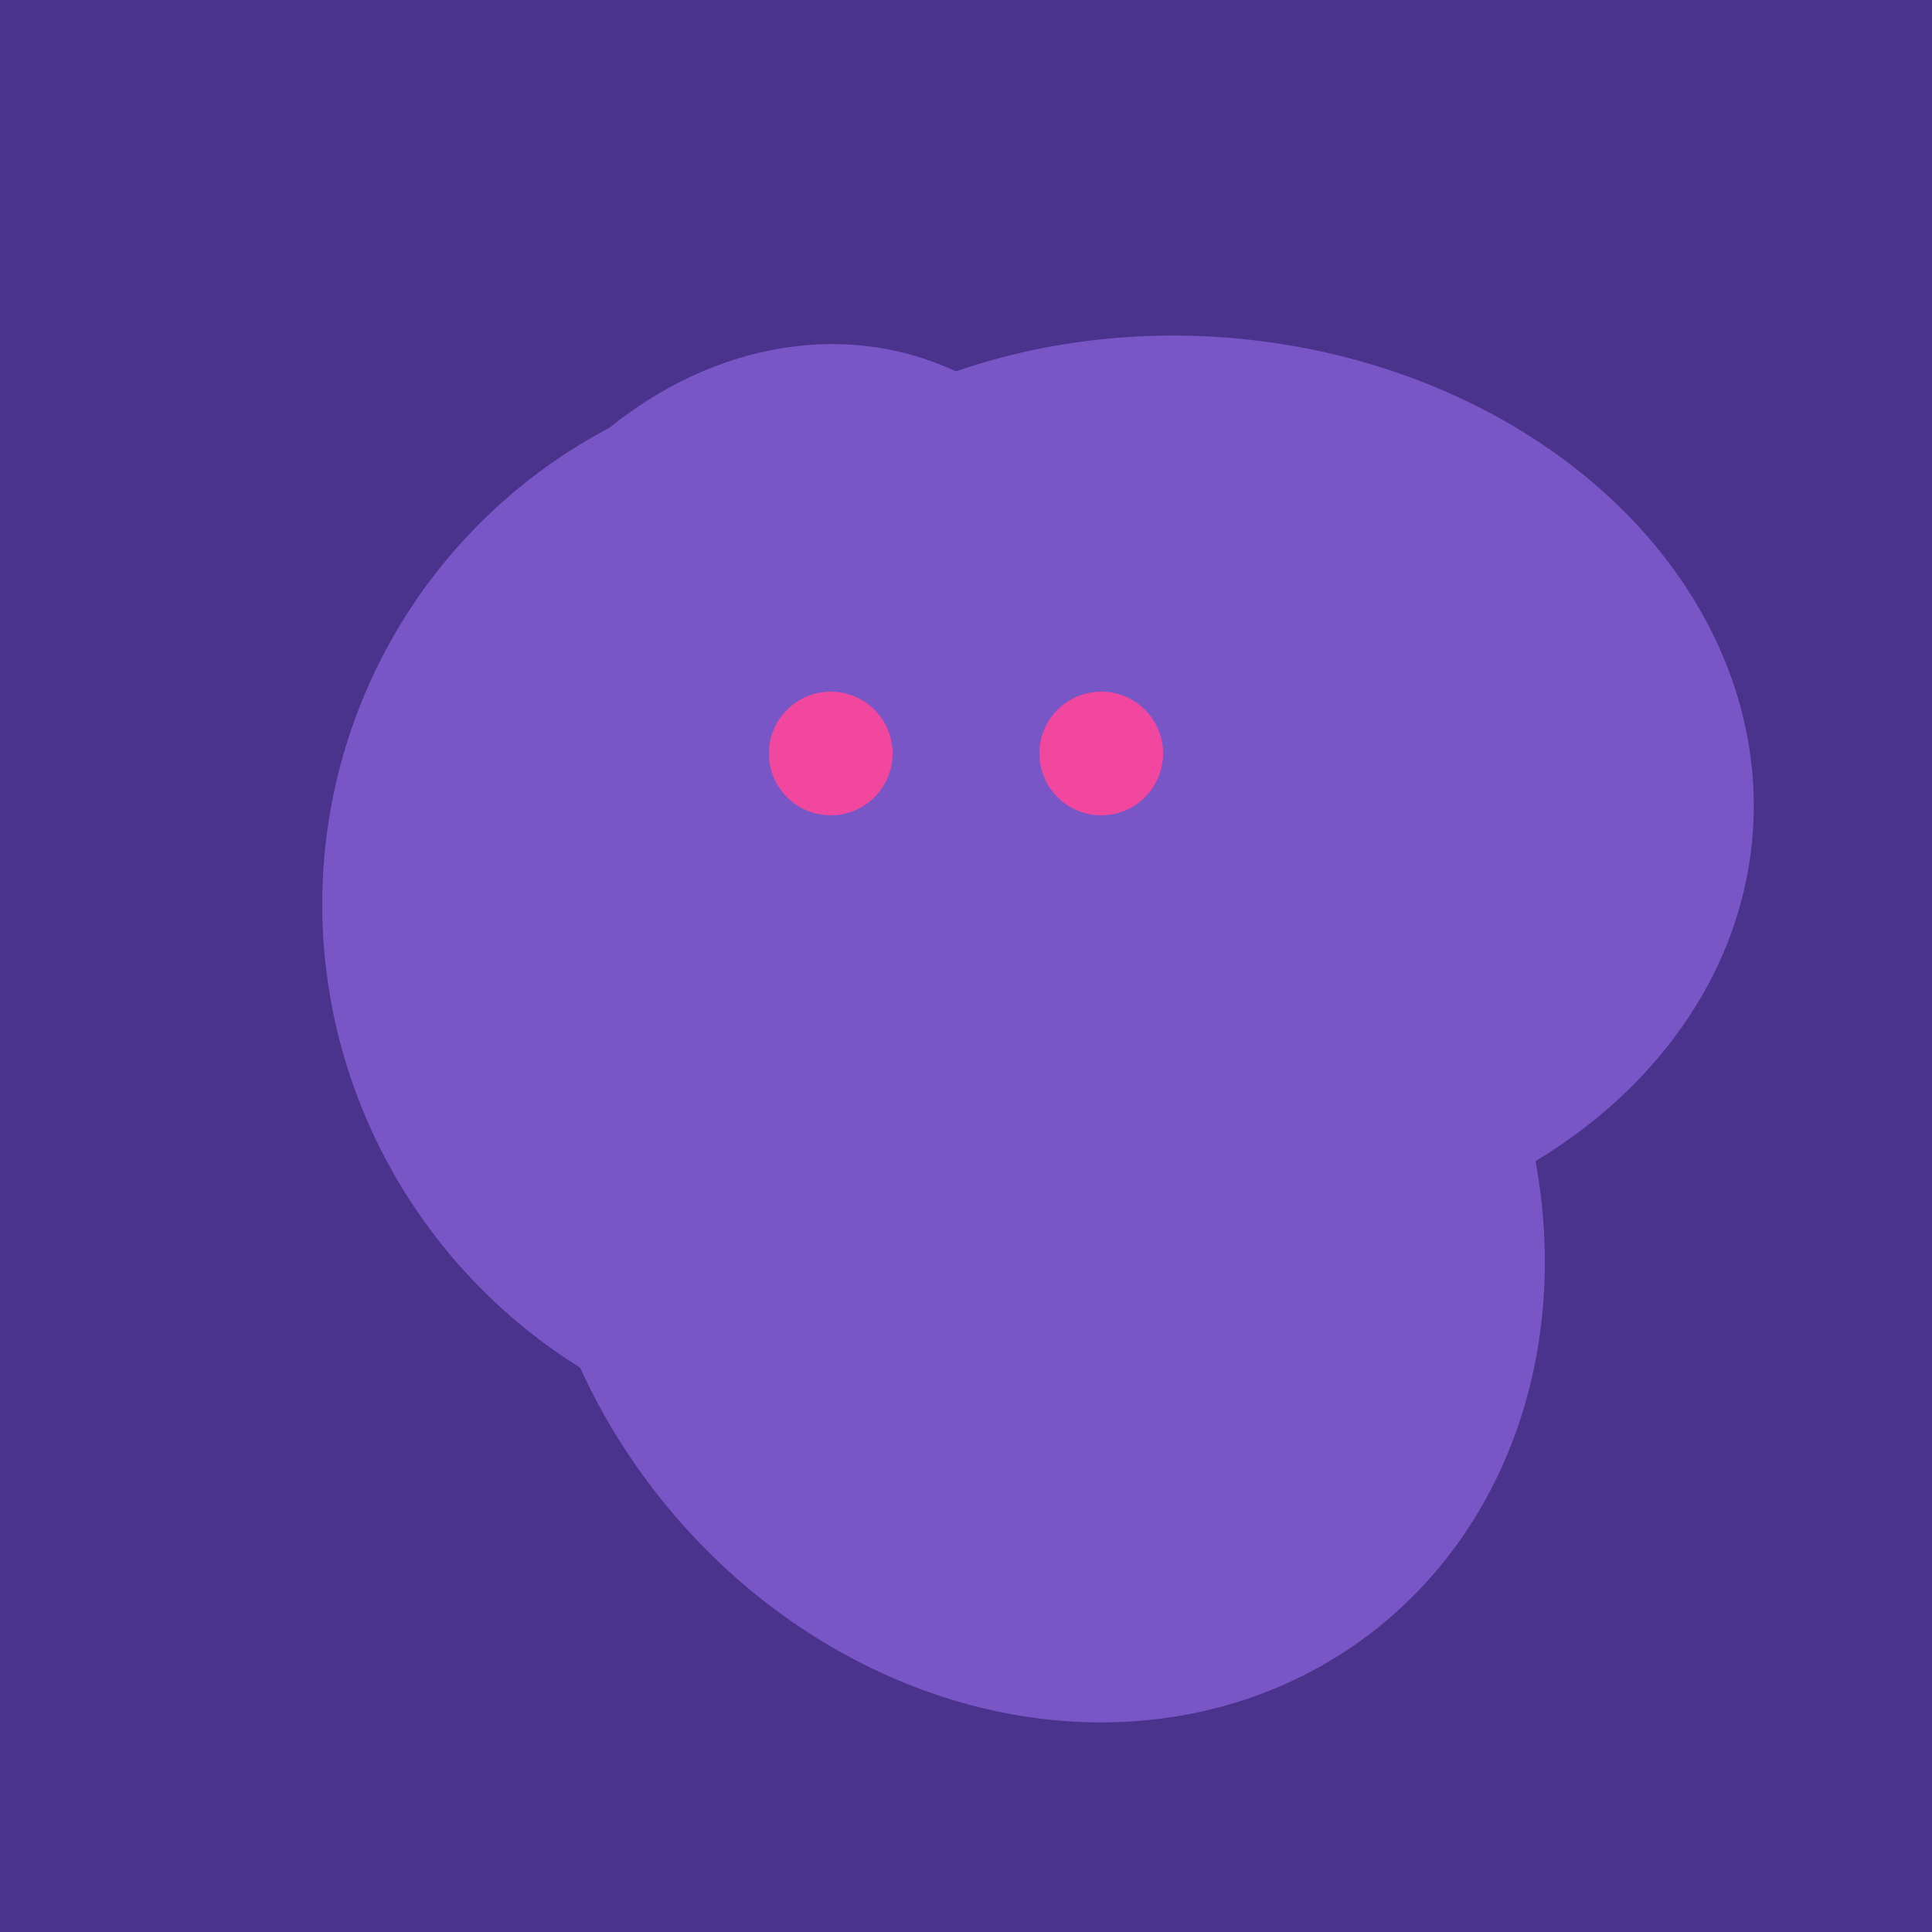
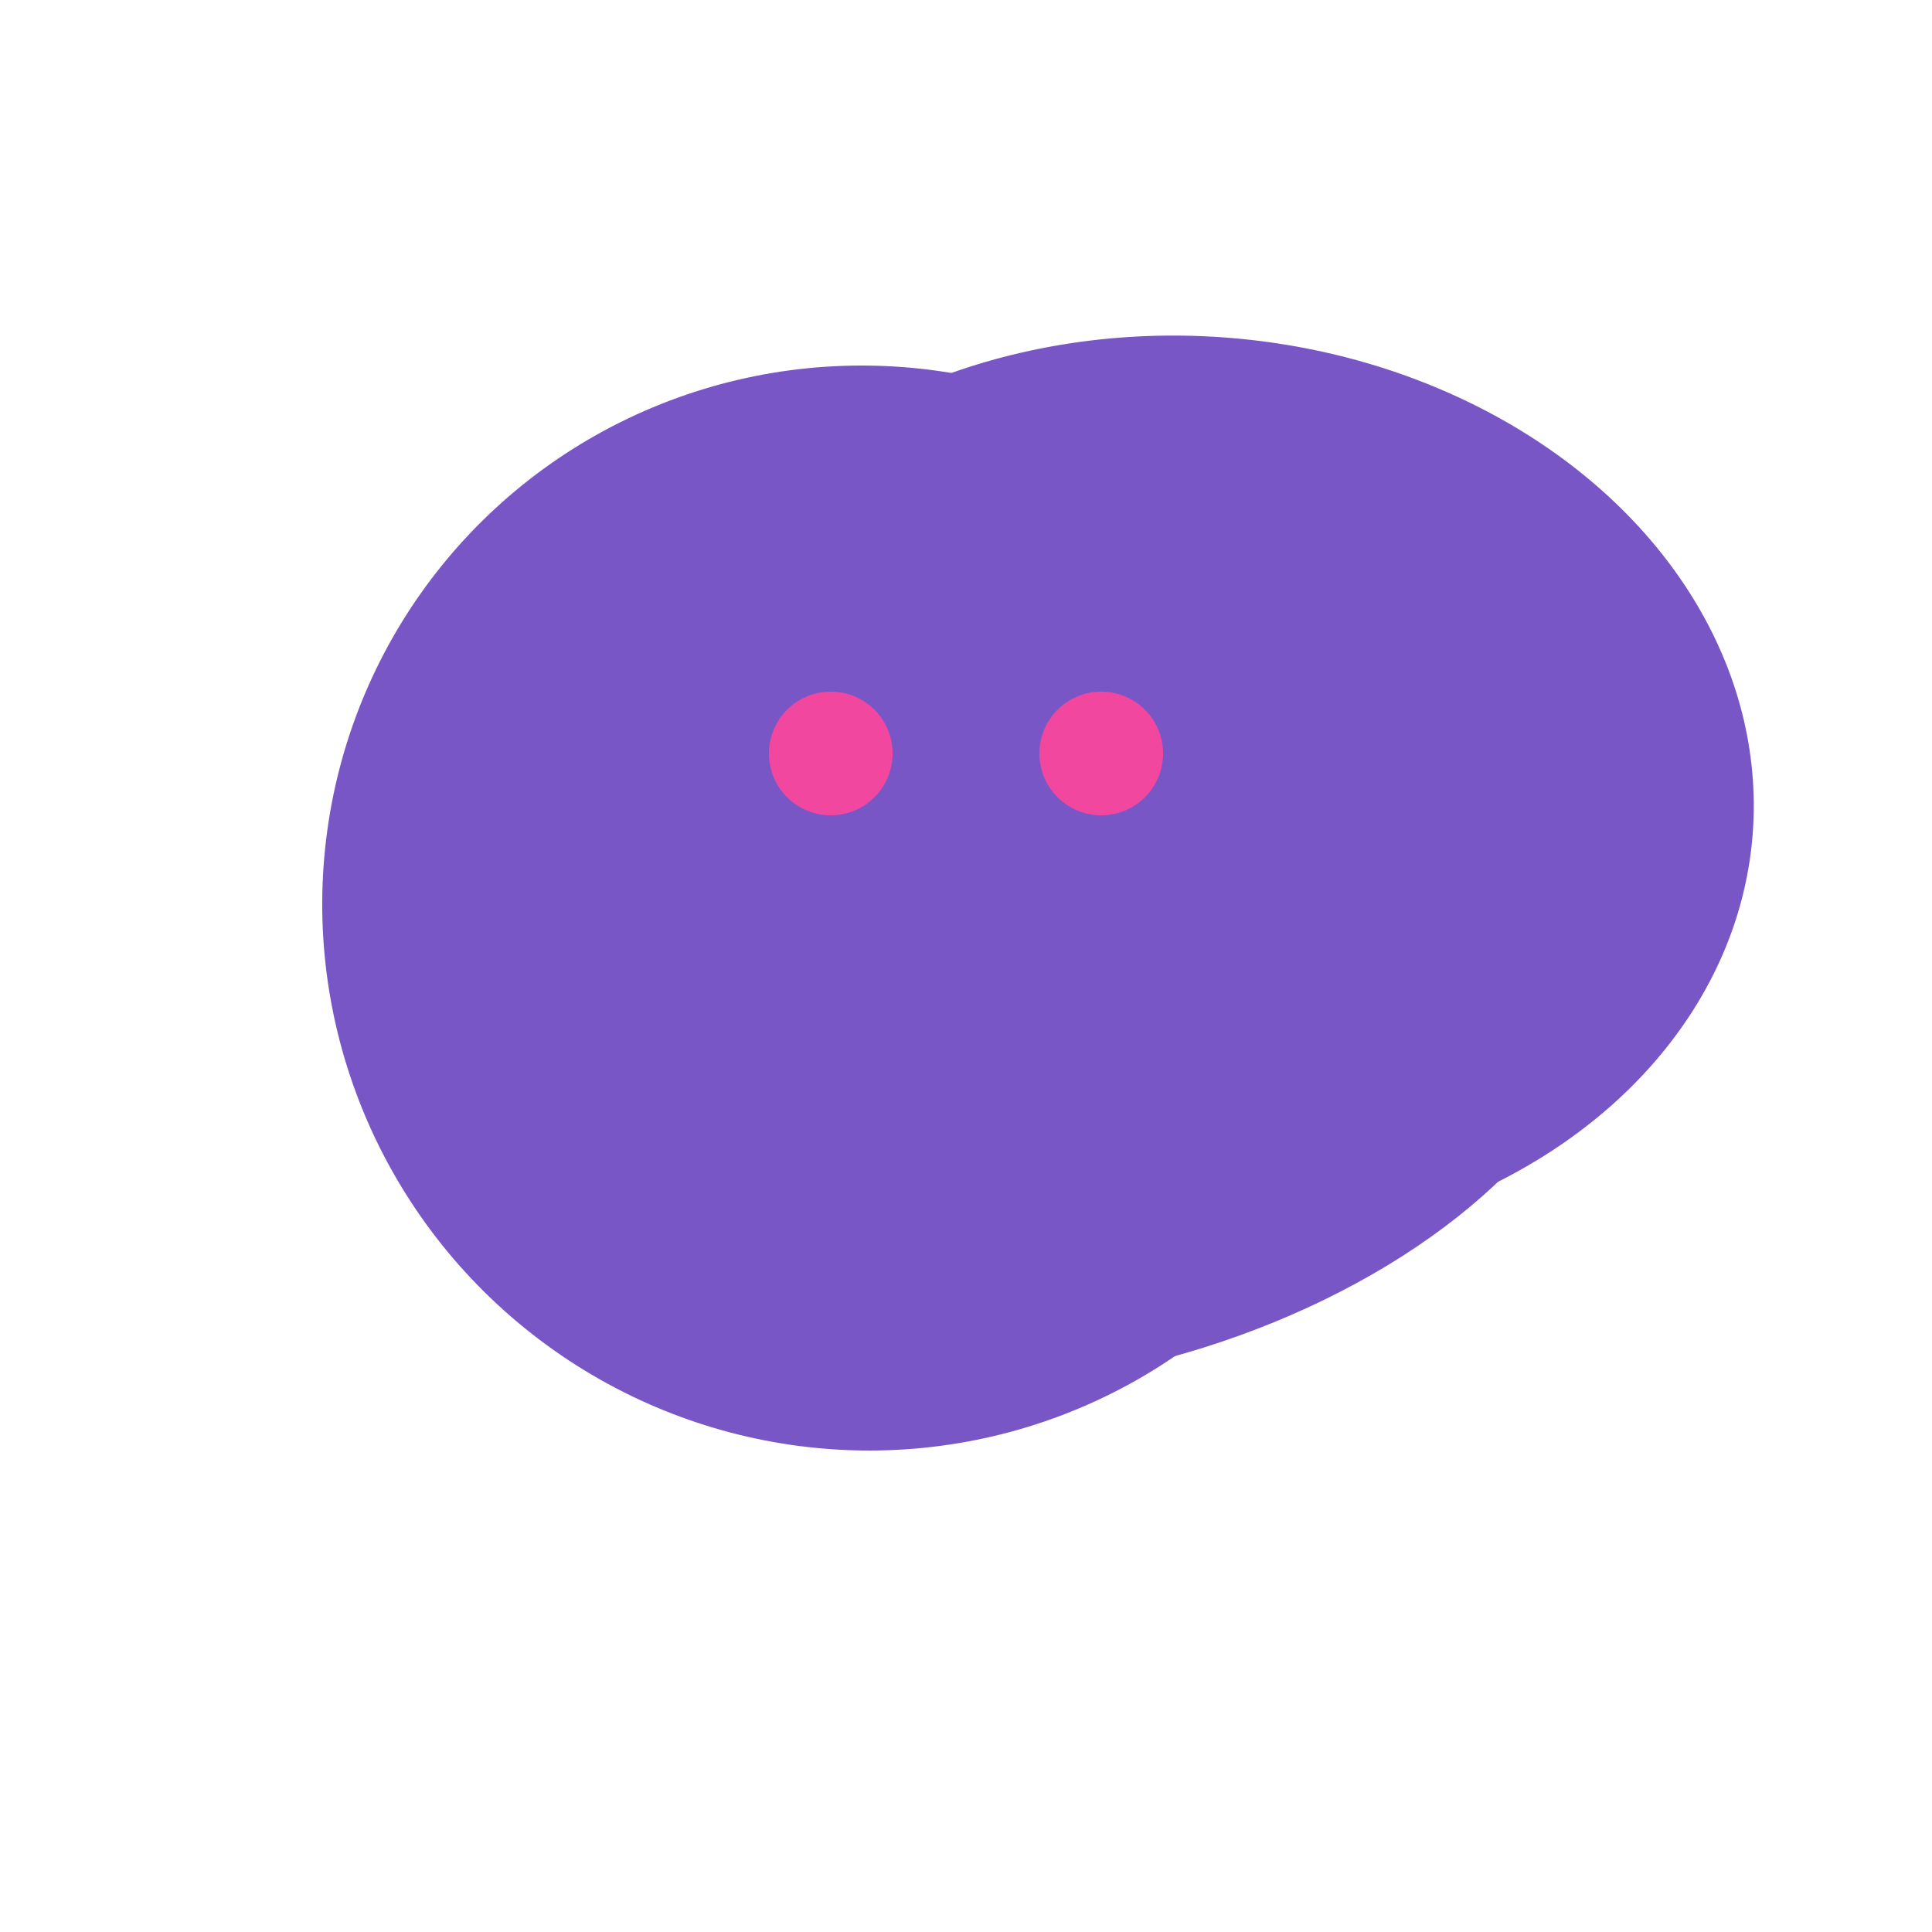
<svg xmlns="http://www.w3.org/2000/svg" width="500" height="500">
-   <rect width="500" height="500" fill="#4a338c" />
-   <ellipse cx="204" cy="196" rx="90" ry="109" transform="rotate(20, 204, 196)" fill="rgb(121,86,198)" />
-   <ellipse cx="305" cy="256" rx="144" ry="64" transform="rotate(71, 305, 256)" fill="rgb(121,86,198)" />
  <ellipse cx="308" cy="205" rx="118" ry="146" transform="rotate(274, 308, 205)" fill="rgb(121,86,198)" />
  <ellipse cx="224" cy="235" rx="140" ry="141" transform="rotate(129, 224, 235)" fill="rgb(121,86,198)" />
-   <ellipse cx="268" cy="309" rx="125" ry="143" transform="rotate(323, 268, 309)" fill="rgb(121,86,198)" />
  <ellipse cx="273" cy="265" rx="148" ry="91" transform="rotate(347, 273, 265)" fill="rgb(121,86,198)" />
  <circle cx="215" cy="195" r="16" fill="rgb(242,71,159)" />
  <circle cx="285" cy="195" r="16" fill="rgb(242,71,159)" />
</svg>